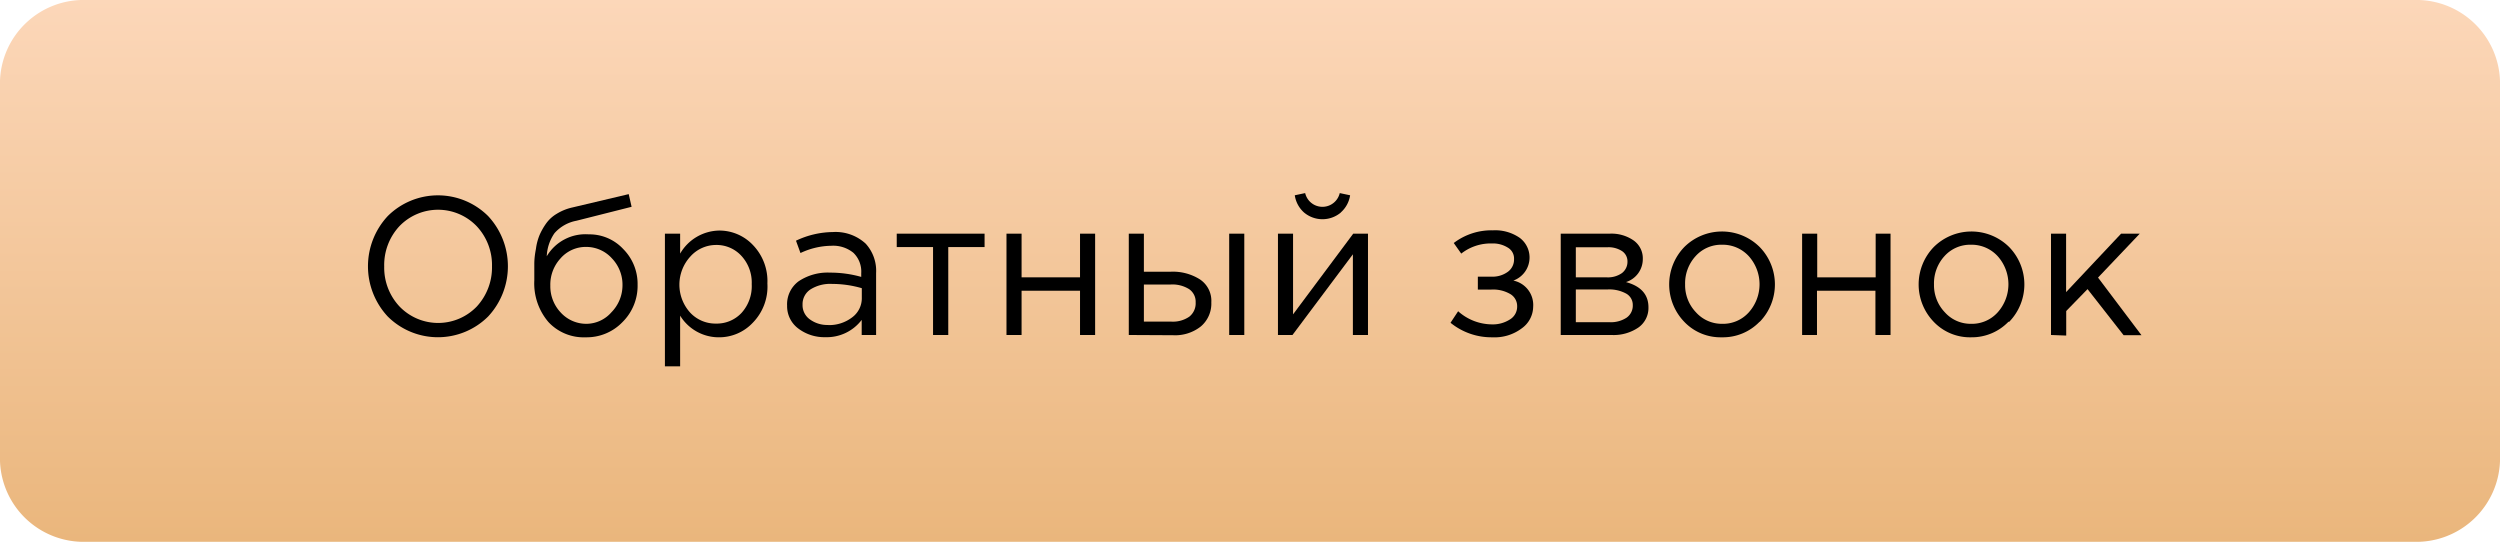
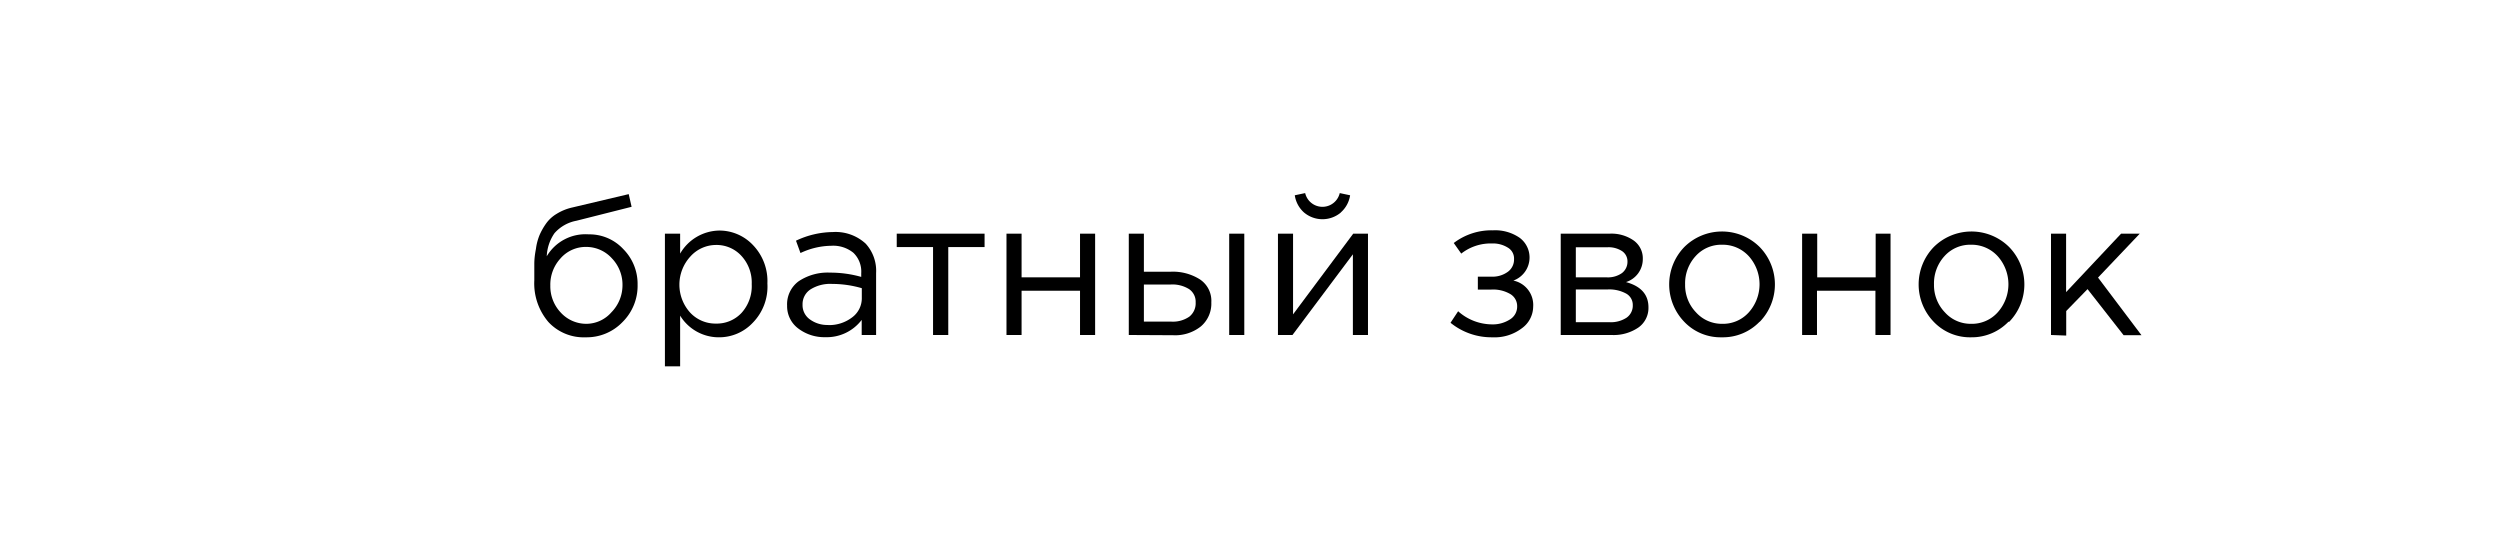
<svg xmlns="http://www.w3.org/2000/svg" id="Слой_1" data-name="Слой 1" viewBox="0 0 216.87 47">
  <defs>
    <style>.cls-1{fill:url(#Безымянный_градиент);}</style>
    <linearGradient id="Безымянный_градиент" x1="108.44" y1="370" x2="108.44" y2="323" gradientTransform="translate(0 -323)" gradientUnits="userSpaceOnUse">
      <stop offset="0" stop-color="#eab67c" />
      <stop offset="1" stop-color="#fcd7b9" />
    </linearGradient>
  </defs>
  <title>knopka07</title>
-   <path class="cls-1" d="M7.48,0H209.39a7.26,7.26,0,0,1,7.48,7V40a7.26,7.26,0,0,1-7.48,7H7.48A7.26,7.26,0,0,1,0,40V7A7.26,7.26,0,0,1,7.48,0Z" transform="translate(0 0)" />
-   <path d="M42.35,27.45a6.17,6.17,0,0,1-8.72,0,6.39,6.39,0,0,1,0-8.7,6.17,6.17,0,0,1,8.72,0,6.39,6.39,0,0,1,0,8.7Zm-7.69-.86a4.65,4.65,0,0,0,6.7,0,5,5,0,0,0,1.32-3.49,4.92,4.92,0,0,0-1.33-3.48,4.65,4.65,0,0,0-6.7,0,4.94,4.94,0,0,0-1.32,3.49A4.92,4.92,0,0,0,34.66,26.59Z" transform="translate(0 0)" />
  <path d="M50.81,29.26a4.17,4.17,0,0,1-3.24-1.33,5.16,5.16,0,0,1-1.22-3.61q0-.83,0-1.42t.14-1.3a4.78,4.78,0,0,1,.32-1.22,5.6,5.6,0,0,1,.57-1,3,3,0,0,1,.91-.83A4.4,4.4,0,0,1,49.64,18l4.9-1.16.25,1.1L50,19.15a3.35,3.35,0,0,0-1.9,1.08,3.78,3.78,0,0,0-.67,2,3.9,3.9,0,0,1,3.64-1.9,4,4,0,0,1,3,1.28,4.28,4.28,0,0,1,1.24,3.09A4.42,4.42,0,0,1,54,27.94,4.3,4.3,0,0,1,50.81,29.26Zm0-1.17a2.9,2.9,0,0,0,2.23-1A3.35,3.35,0,0,0,54,24.77a3.3,3.3,0,0,0-.91-2.35,3,3,0,0,0-2.24-1,2.9,2.9,0,0,0-2.23,1,3.35,3.35,0,0,0-.88,2.35,3.31,3.31,0,0,0,.91,2.35A3,3,0,0,0,50.85,28.09Z" transform="translate(0 0)" />
  <path d="M57.68,31.78V20.27H59V22a4,4,0,0,1,3.37-2,4,4,0,0,1,2.94,1.25,4.5,4.5,0,0,1,1.26,3.34A4.48,4.48,0,0,1,65.3,28a4,4,0,0,1-2.94,1.26A3.93,3.93,0,0,1,59,27.38v4.4Zm4.44-3.71a2.93,2.93,0,0,0,2.21-.93,3.46,3.46,0,0,0,.88-2.49,3.41,3.41,0,0,0-.9-2.46,2.92,2.92,0,0,0-2.19-.94,3,3,0,0,0-2.23,1,3.61,3.61,0,0,0,0,4.89A3,3,0,0,0,62.12,28.07Z" transform="translate(0 0)" />
  <path d="M71.59,29.25a3.73,3.73,0,0,1-2.31-.73,2.41,2.41,0,0,1-1-2,2.48,2.48,0,0,1,1-2.12,4.53,4.53,0,0,1,2.74-.75,9.87,9.87,0,0,1,2.69.37V23.7a2.26,2.26,0,0,0-.68-1.77,2.77,2.77,0,0,0-1.92-.61,6.4,6.4,0,0,0-2.67.63l-.39-1.07a7.63,7.63,0,0,1,3.2-.75,3.85,3.85,0,0,1,2.84,1A3.49,3.49,0,0,1,76,23.69v5.37H74.75V27.75A3.81,3.81,0,0,1,71.59,29.25Zm.25-1.05a3.27,3.27,0,0,0,2.07-.66,2.06,2.06,0,0,0,.85-1.7V25a9.21,9.21,0,0,0-2.57-.37,3.21,3.21,0,0,0-1.89.48,1.53,1.53,0,0,0-.68,1.32,1.51,1.51,0,0,0,.64,1.28A2.55,2.55,0,0,0,71.84,28.19Z" transform="translate(0 0)" />
  <path d="M80.94,29.06V21.43H77.79V20.27h7.62v1.16H82.26v7.63Z" transform="translate(0 0)" />
  <path d="M87.31,29.06V20.27h1.31v3.79h5.07V20.27H95v8.79H93.69V25.22H88.62v3.84Z" transform="translate(0 0)" />
  <path d="M97.92,29.06V20.27h1.31v3.3h2.35a4.38,4.38,0,0,1,2.5.66,2.23,2.23,0,0,1,1,2,2.6,2.6,0,0,1-.9,2.08,3.58,3.58,0,0,1-2.41.77Zm1.31-1.16h2.38a2.5,2.5,0,0,0,1.56-.43,1.47,1.47,0,0,0,.55-1.24,1.32,1.32,0,0,0-.57-1.15,2.74,2.74,0,0,0-1.59-.4H99.23Zm7.4,1.16V20.27h1.31v8.79Z" transform="translate(0 0)" />
  <path d="M110.86,29.06V20.27h1.31v7l5.22-7h1.28v8.79h-1.31v-7l-5.24,7Zm5.45-10.62a2.48,2.48,0,0,1-3.18,0,2.47,2.47,0,0,1-.81-1.5l.9-.19a1.54,1.54,0,0,0,3,0l.9.19A2.47,2.47,0,0,1,116.31,18.43Z" transform="translate(0 0)" />
  <path d="M129.47,29.26A5.63,5.63,0,0,1,125.83,28l.66-1a4.45,4.45,0,0,0,2.94,1.14,2.74,2.74,0,0,0,1.54-.42,1.3,1.3,0,0,0,.64-1.15A1.21,1.21,0,0,0,131,25.5a2.94,2.94,0,0,0-1.63-.38h-1.17V24h1.19a2.25,2.25,0,0,0,1.41-.42,1.31,1.31,0,0,0,.54-1.1,1.09,1.09,0,0,0-.54-1,2.42,2.42,0,0,0-1.37-.36,4.14,4.14,0,0,0-2.67.88l-.65-.92a5.39,5.39,0,0,1,3.4-1.1,3.73,3.73,0,0,1,2.32.65,2.13,2.13,0,0,1-.55,3.71A2.16,2.16,0,0,1,133,26.61a2.34,2.34,0,0,1-1,1.88A3.9,3.9,0,0,1,129.47,29.26Z" transform="translate(0 0)" />
  <path d="M135.39,29.06V20.27h4.25a3.37,3.37,0,0,1,2.09.6,1.9,1.9,0,0,1,.78,1.6,2.09,2.09,0,0,1-1.46,2Q143,25,143,26.66a2.07,2.07,0,0,1-.87,1.75,3.81,3.81,0,0,1-2.33.65Zm1.31-5h2.7a2.11,2.11,0,0,0,1.3-.37,1.23,1.23,0,0,0,.48-1,1.07,1.07,0,0,0-.46-.9,2.14,2.14,0,0,0-1.29-.34H136.7Zm0,3.89h2.92a2.49,2.49,0,0,0,1.48-.39,1.27,1.27,0,0,0,.54-1.09,1.12,1.12,0,0,0-.57-1,3.06,3.06,0,0,0-1.62-.36H136.7Z" transform="translate(0 0)" />
  <path d="M152.64,27.91a4.41,4.41,0,0,1-3.28,1.35,4.34,4.34,0,0,1-3.25-1.34,4.67,4.67,0,0,1,0-6.49,4.64,4.64,0,0,1,6.54,0,4.65,4.65,0,0,1,0,6.49Zm-3.25.18a3,3,0,0,0,2.32-1,3.65,3.65,0,0,0,0-4.86,3.06,3.06,0,0,0-2.32-1,3,3,0,0,0-2.31,1,3.5,3.5,0,0,0-.9,2.44,3.4,3.4,0,0,0,.94,2.42A3,3,0,0,0,149.4,28.09Z" transform="translate(0 0)" />
  <path d="M156.33,29.06V20.27h1.31v3.79h5.07V20.27H164v8.79h-1.31V25.22h-5.07v3.84Z" transform="translate(0 0)" />
  <path d="M174.23,27.91A4.41,4.41,0,0,1,171,29.26a4.34,4.34,0,0,1-3.25-1.34,4.67,4.67,0,0,1,0-6.49,4.64,4.64,0,0,1,6.54,0,4.65,4.65,0,0,1,0,6.49Zm-3.25.18a3,3,0,0,0,2.32-1,3.65,3.65,0,0,0,0-4.86,3.06,3.06,0,0,0-2.32-1,3,3,0,0,0-2.31,1,3.5,3.5,0,0,0-.9,2.44,3.4,3.4,0,0,0,.94,2.42A3,3,0,0,0,171,28.09Z" transform="translate(0 0)" />
  <path d="M177.92,29.06V20.27h1.31v5.07L184,20.27h1.62L182,24.08l3.77,5h-1.55l-3.13-4-1.85,1.9v2.13Z" transform="translate(0 0)" />
</svg>